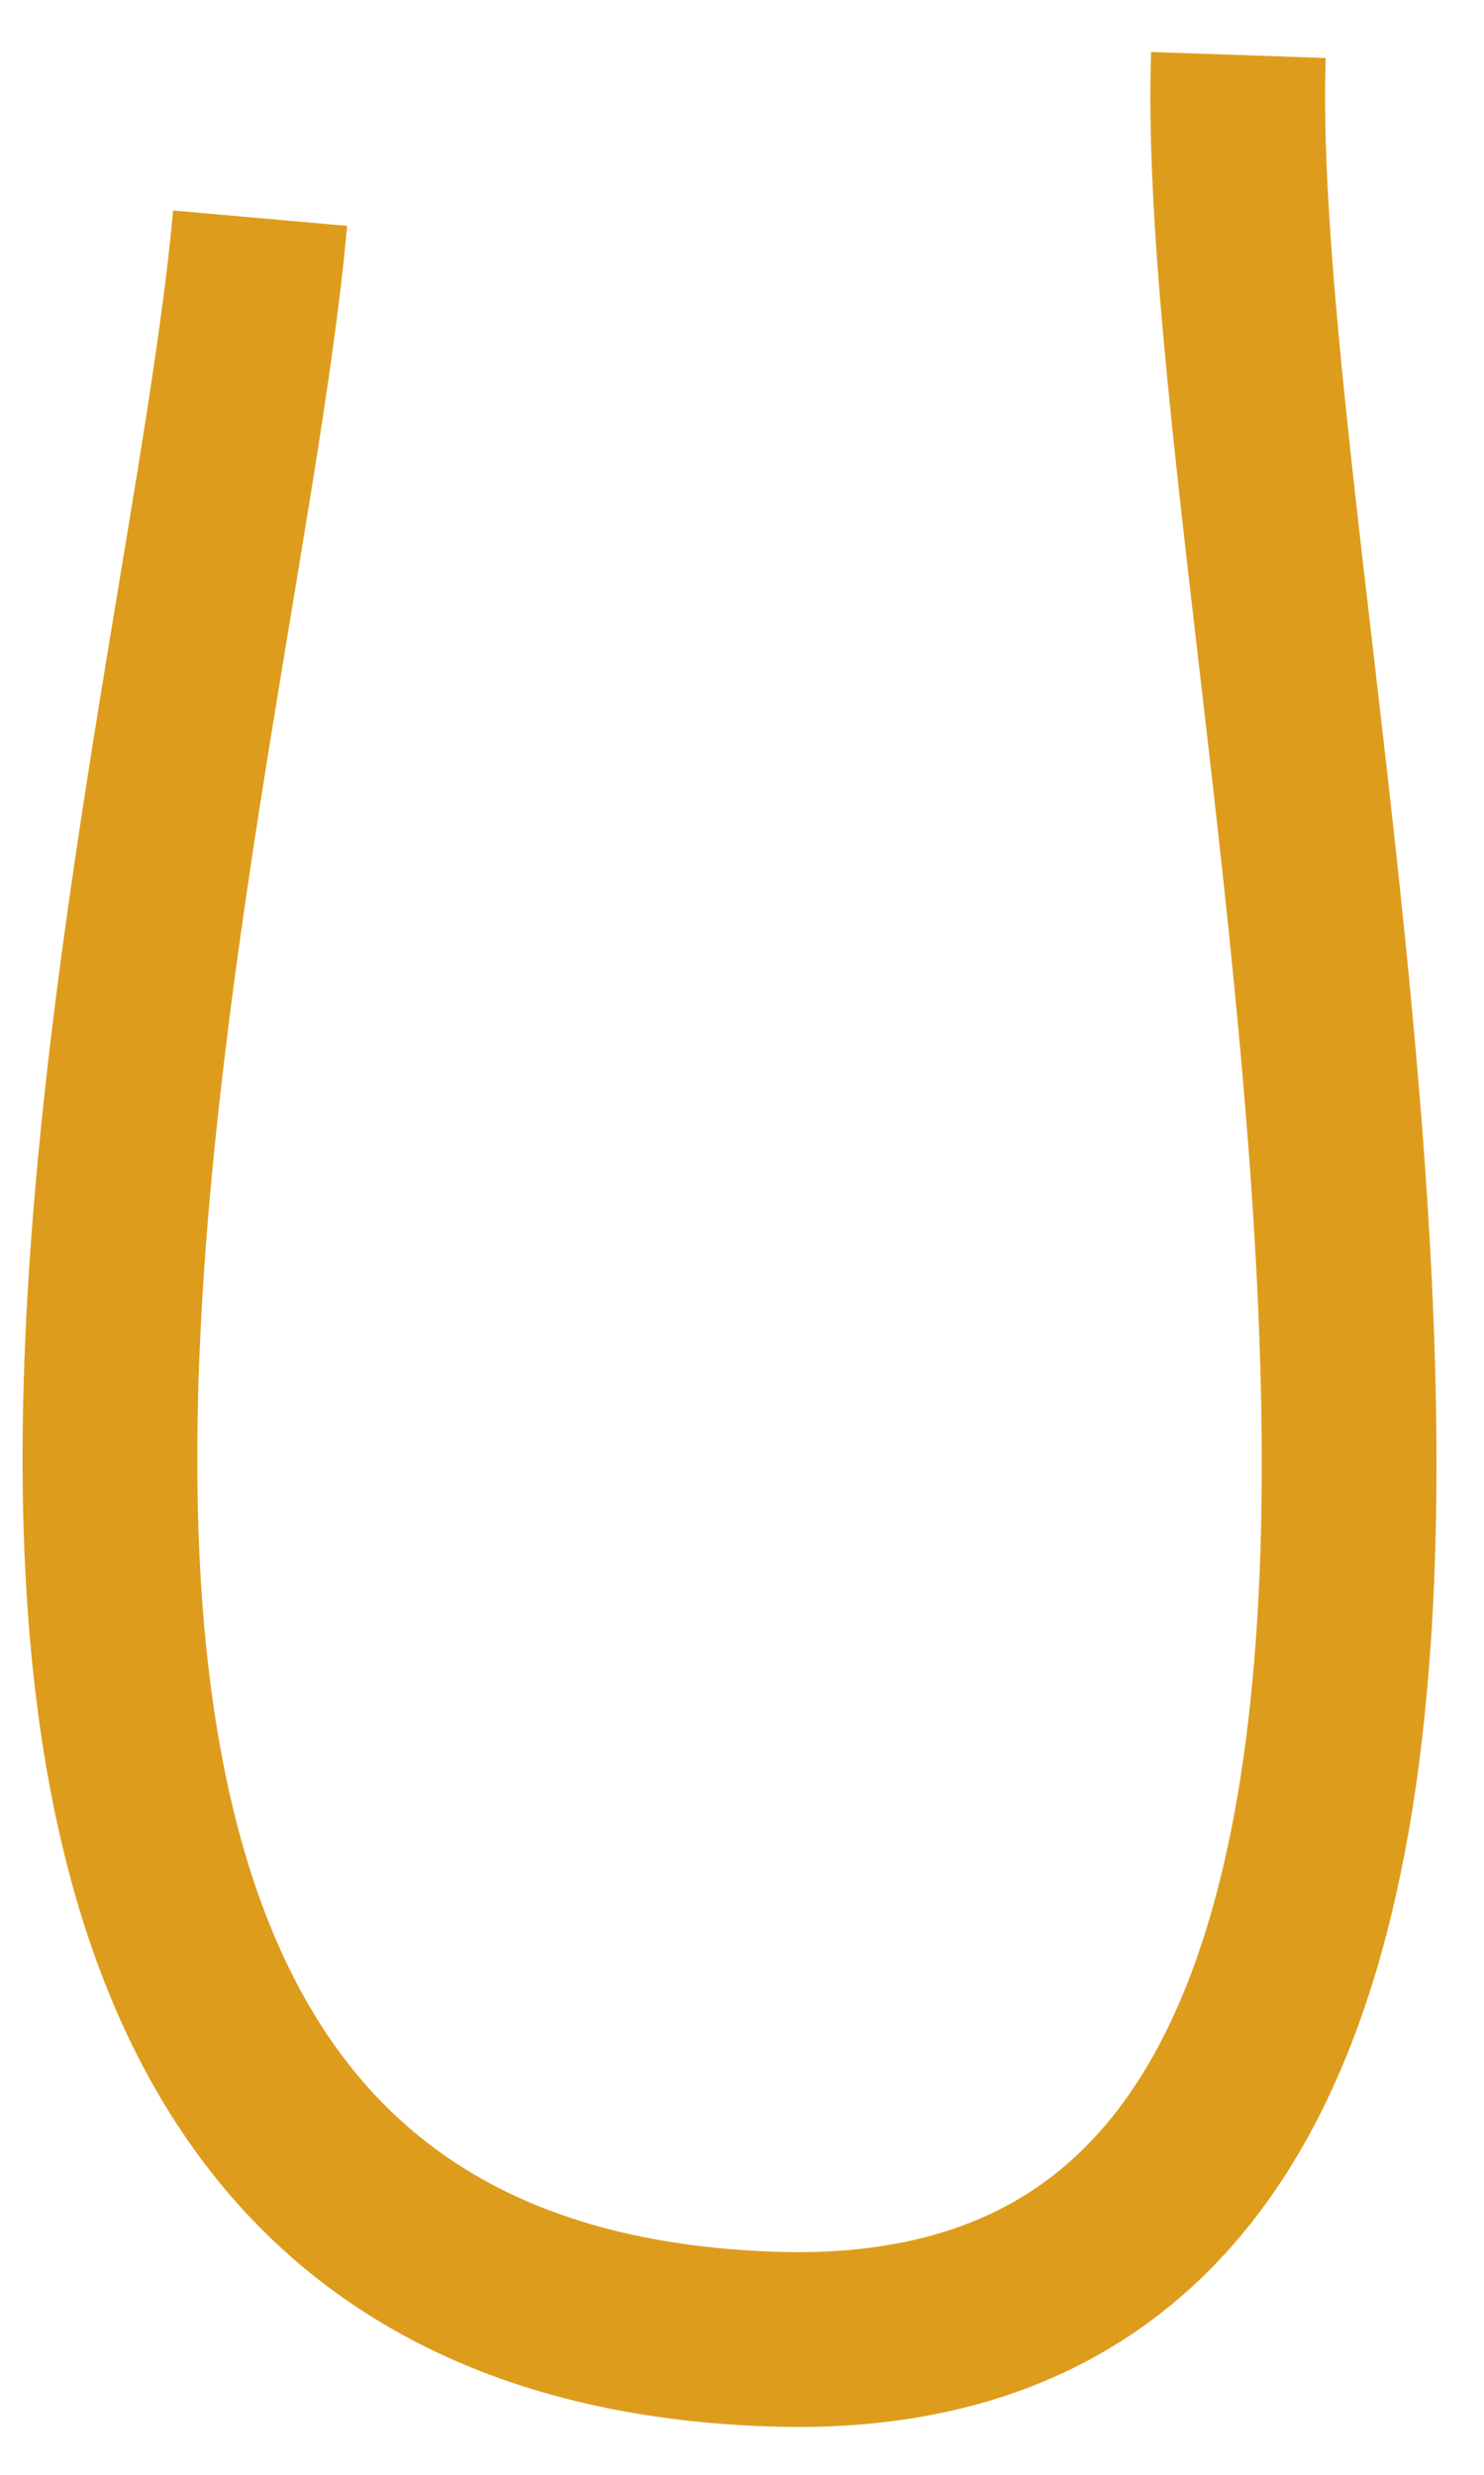
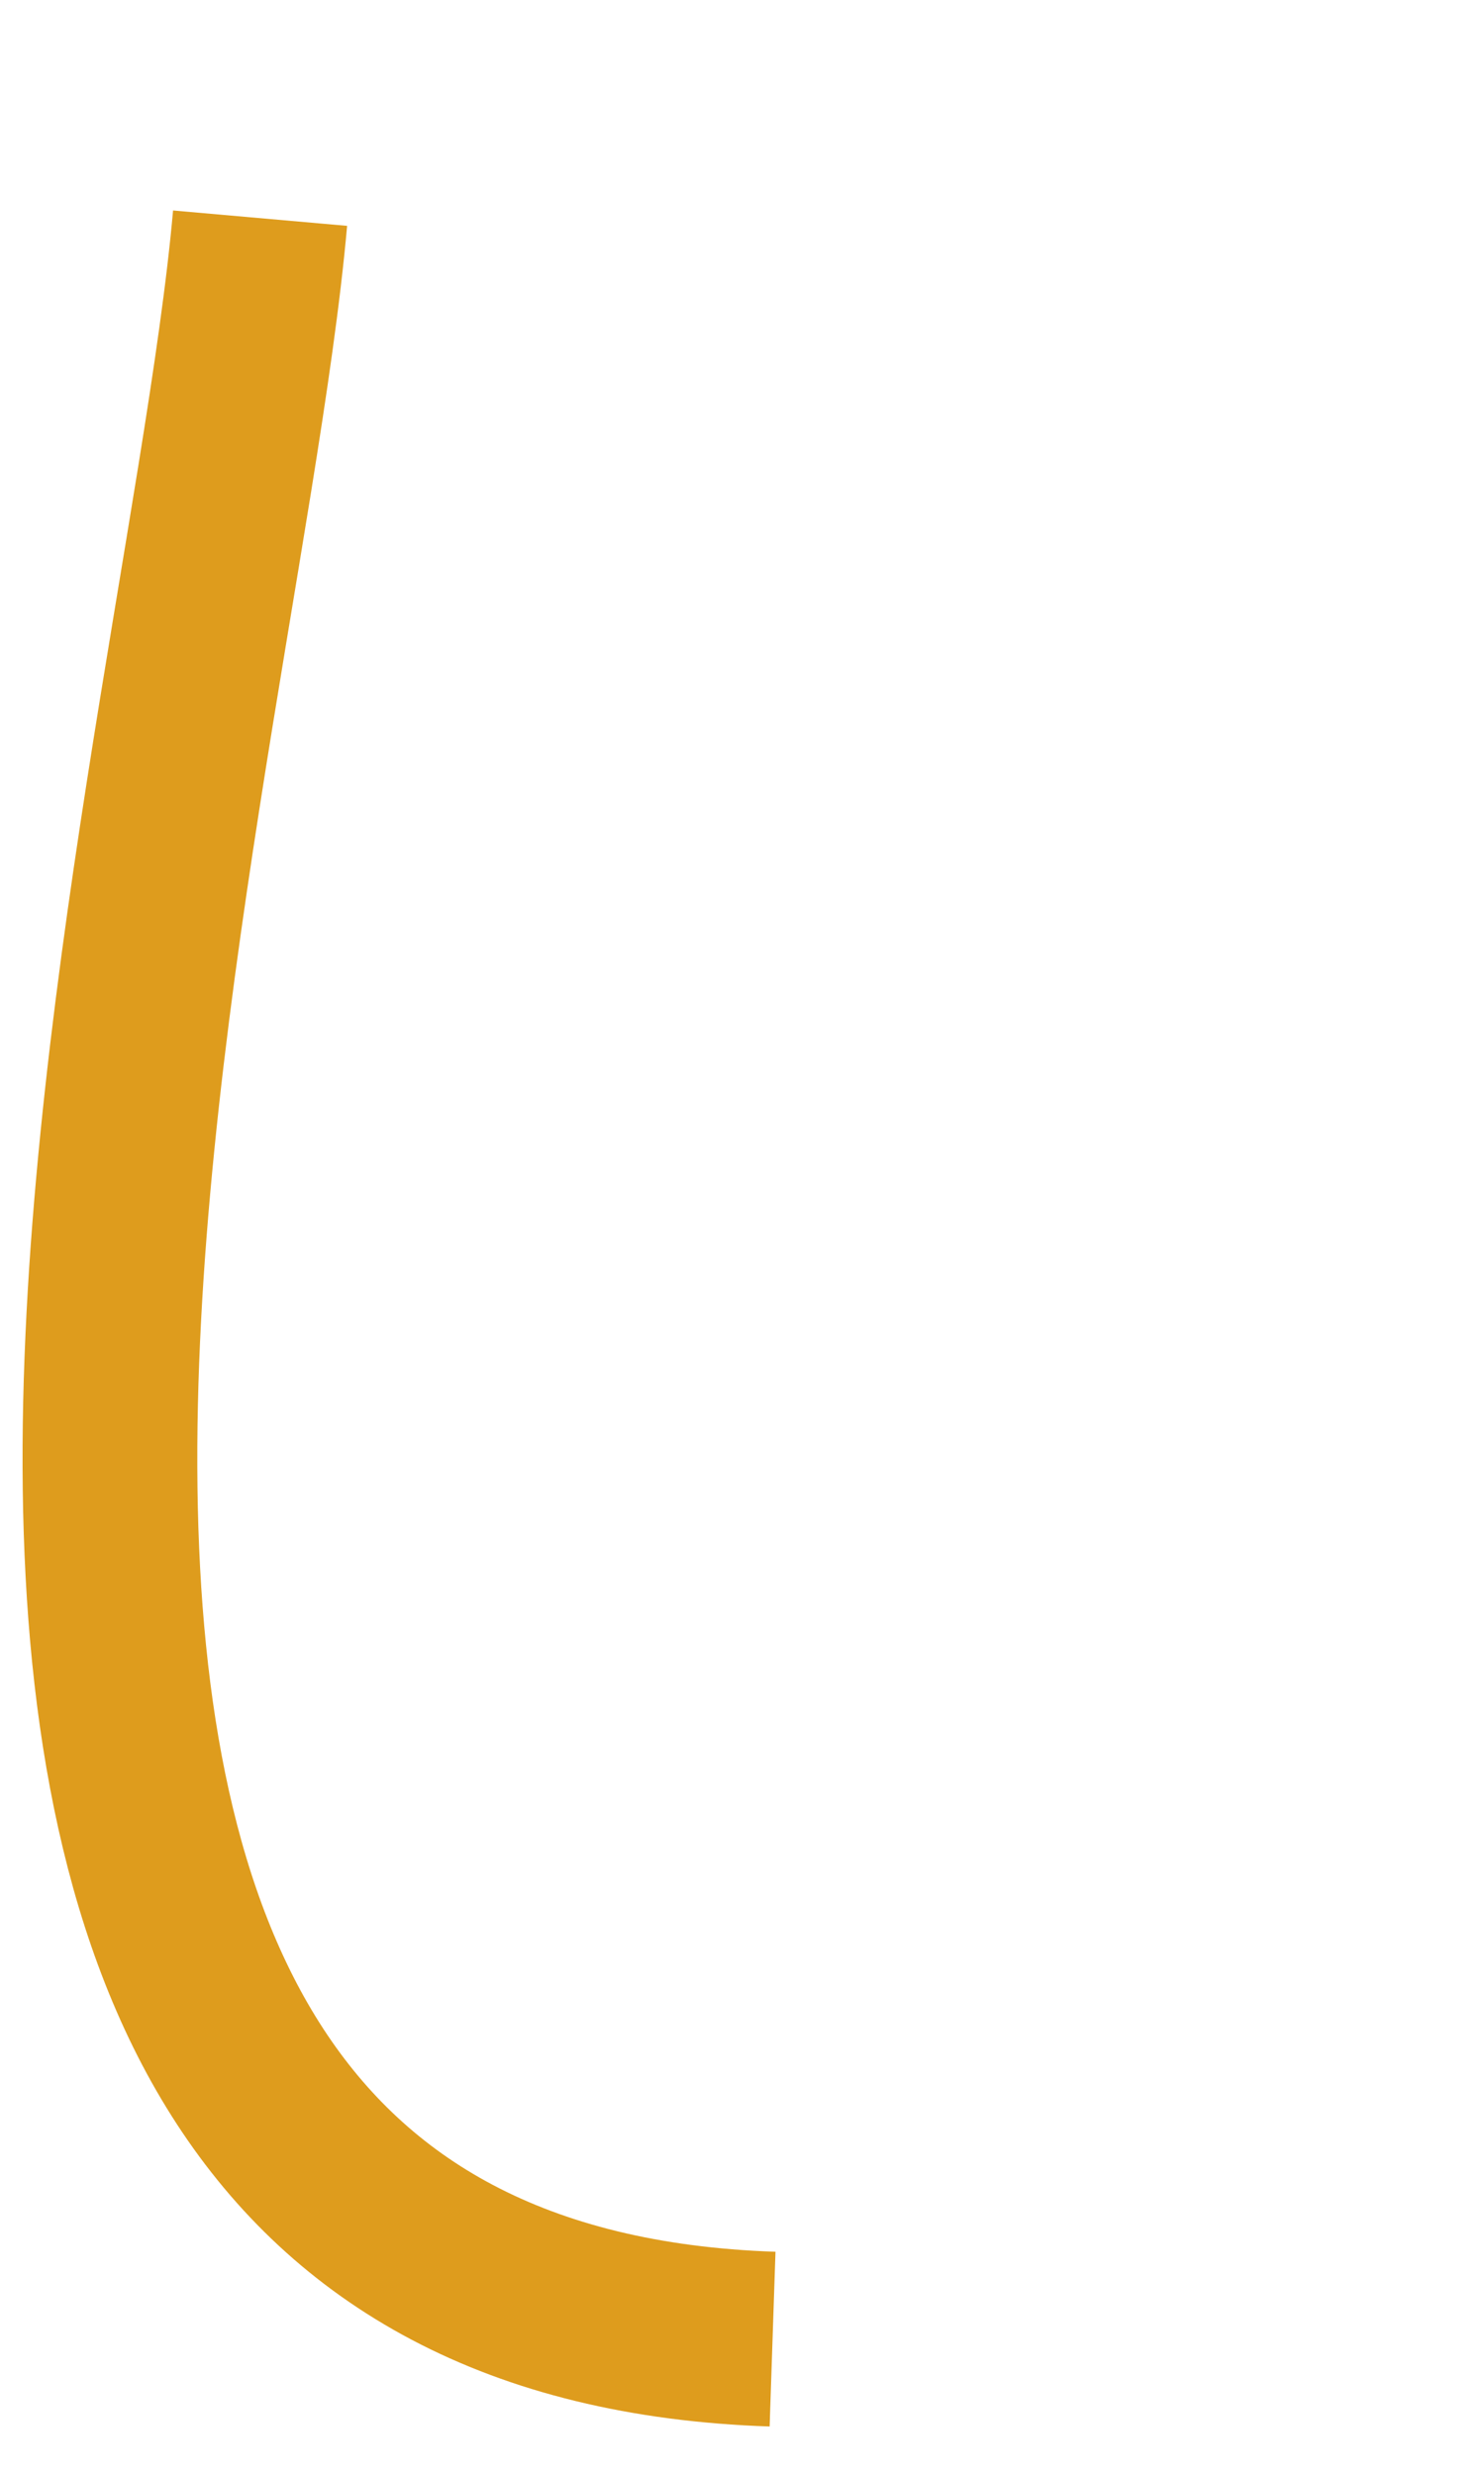
<svg xmlns="http://www.w3.org/2000/svg" fill="none" height="100%" overflow="visible" preserveAspectRatio="none" style="display: block;" viewBox="0 0 27 45" width="100%">
-   <path d="M4.732 3.967C3.778 14.774 -4.698 41.904 14.056 42.533C31.114 43.106 22.143 12.302 22.532 1" id="Vector 16" stroke="#DE9C1D" stroke-width="3.179" />
+   <path d="M4.732 3.967C3.778 14.774 -4.698 41.904 14.056 42.533" id="Vector 16" stroke="#DE9C1D" stroke-width="3.179" />
</svg>